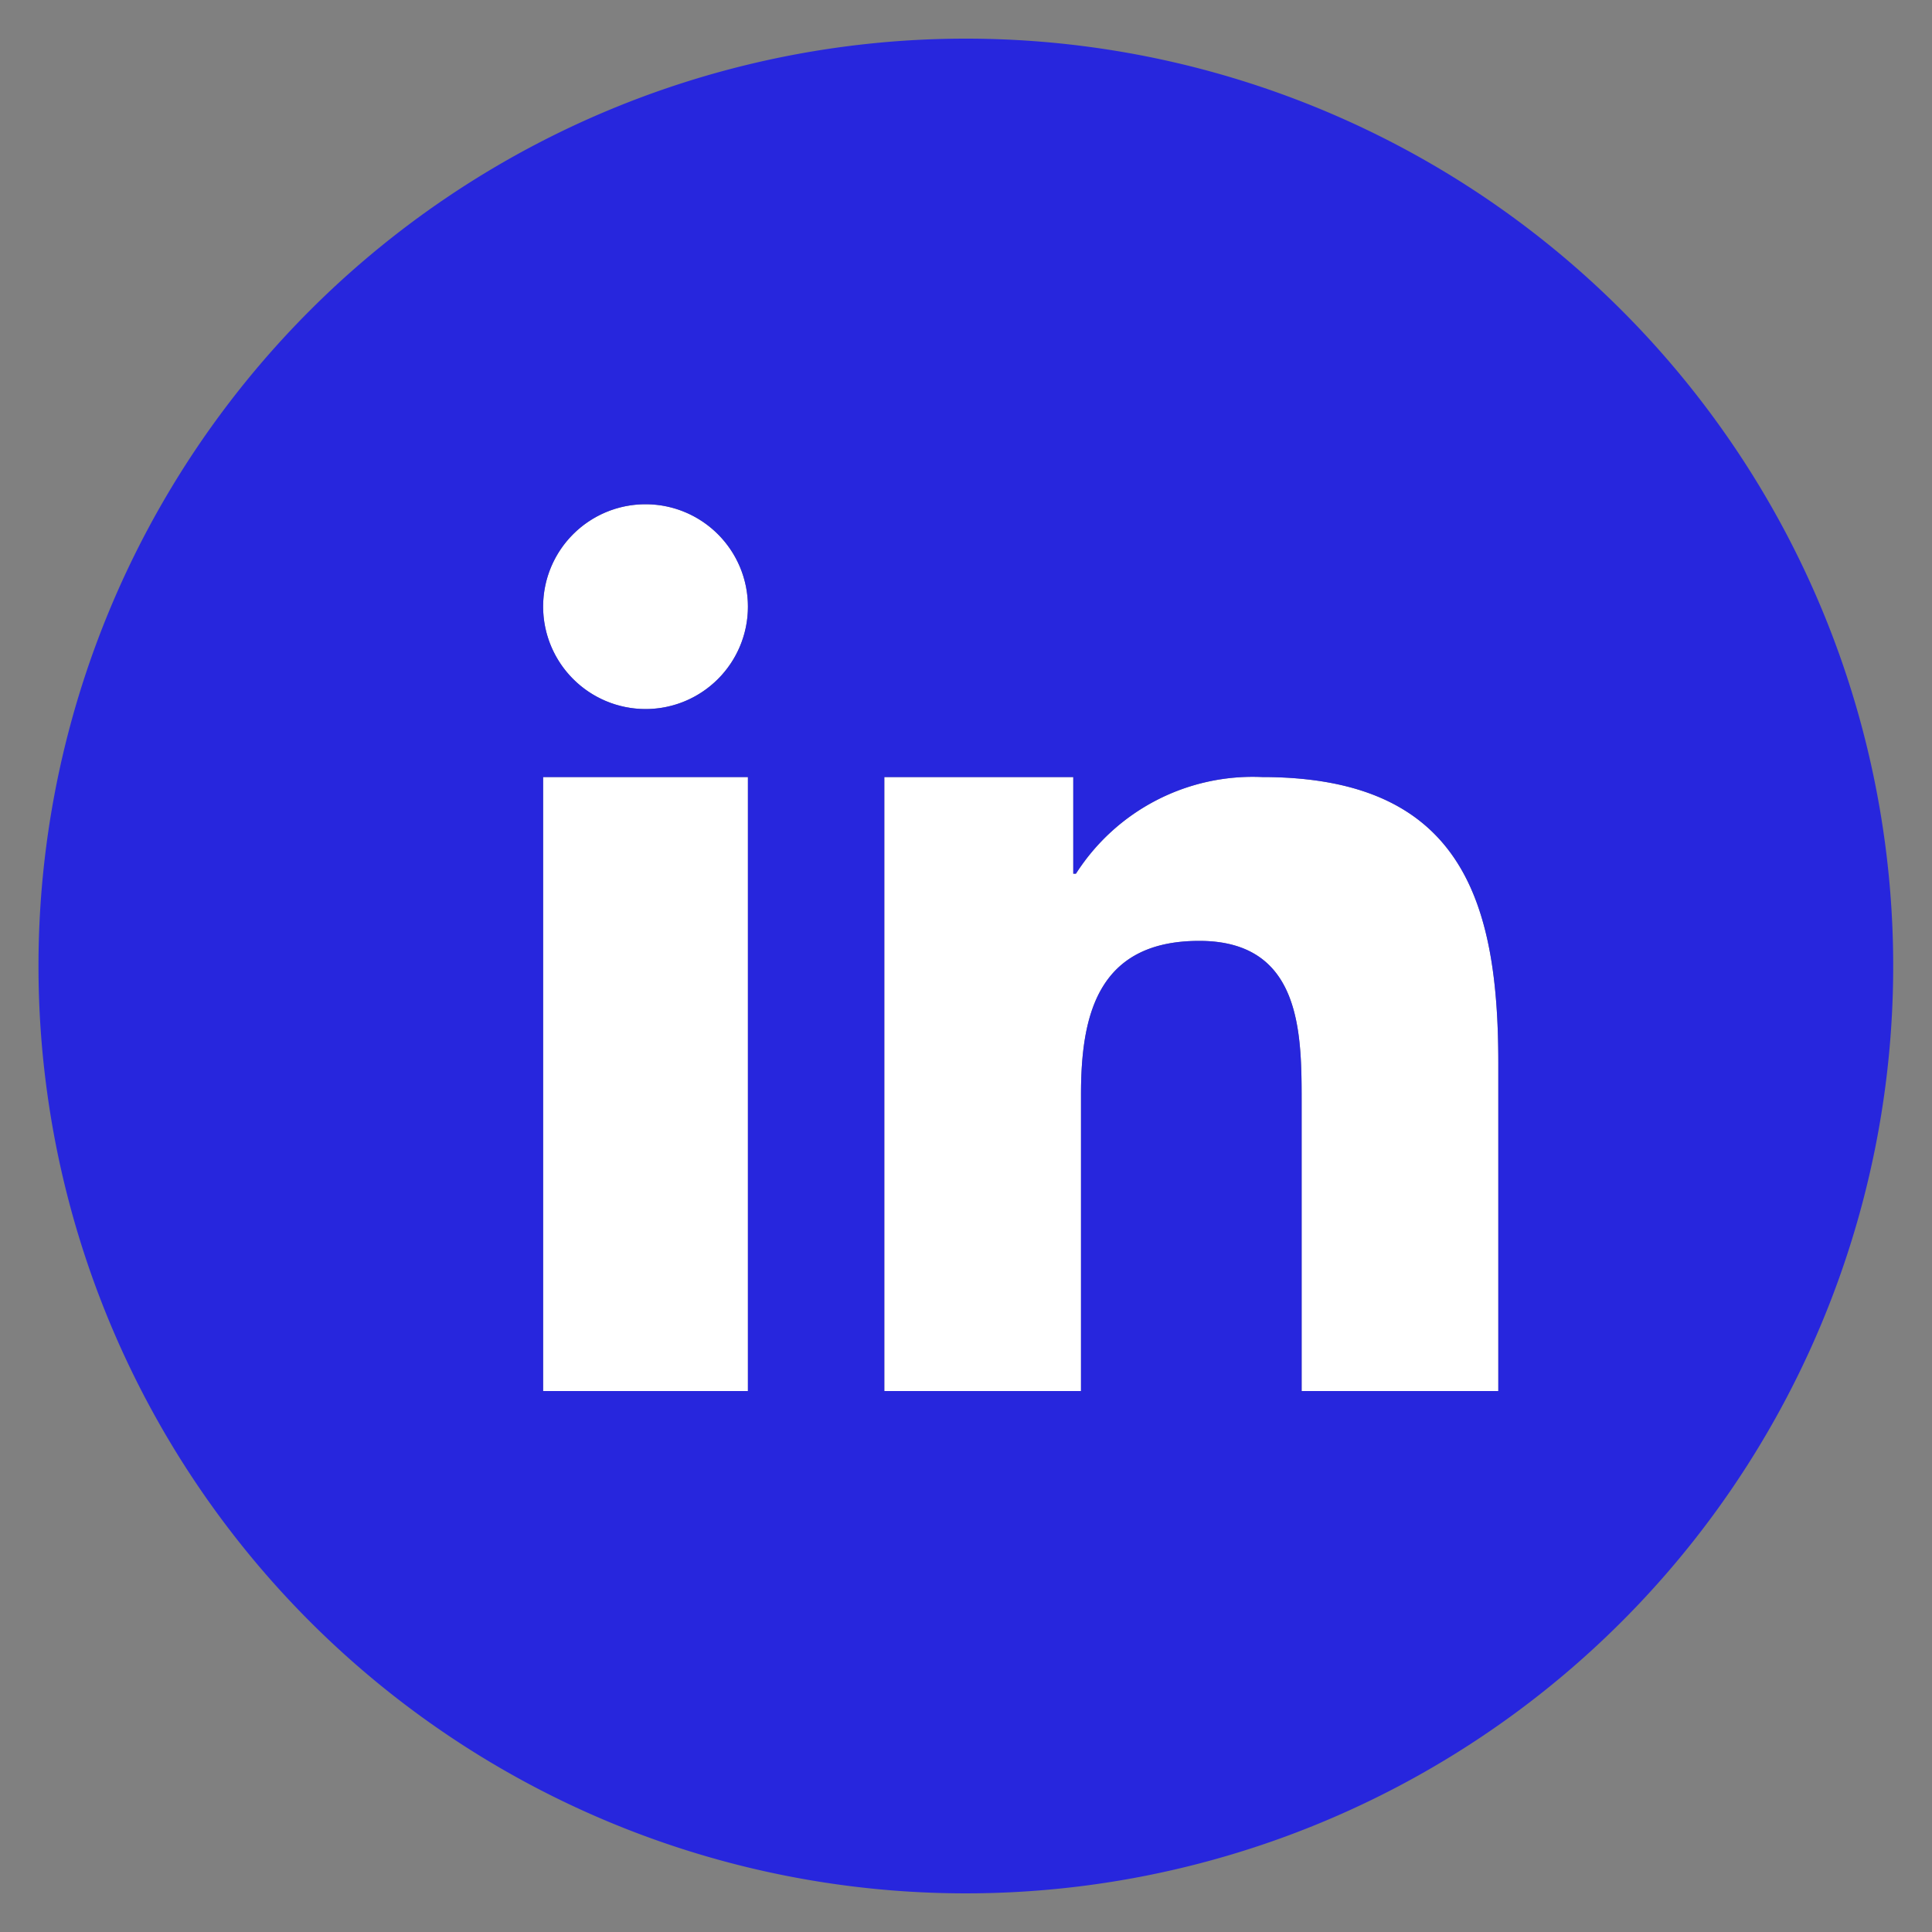
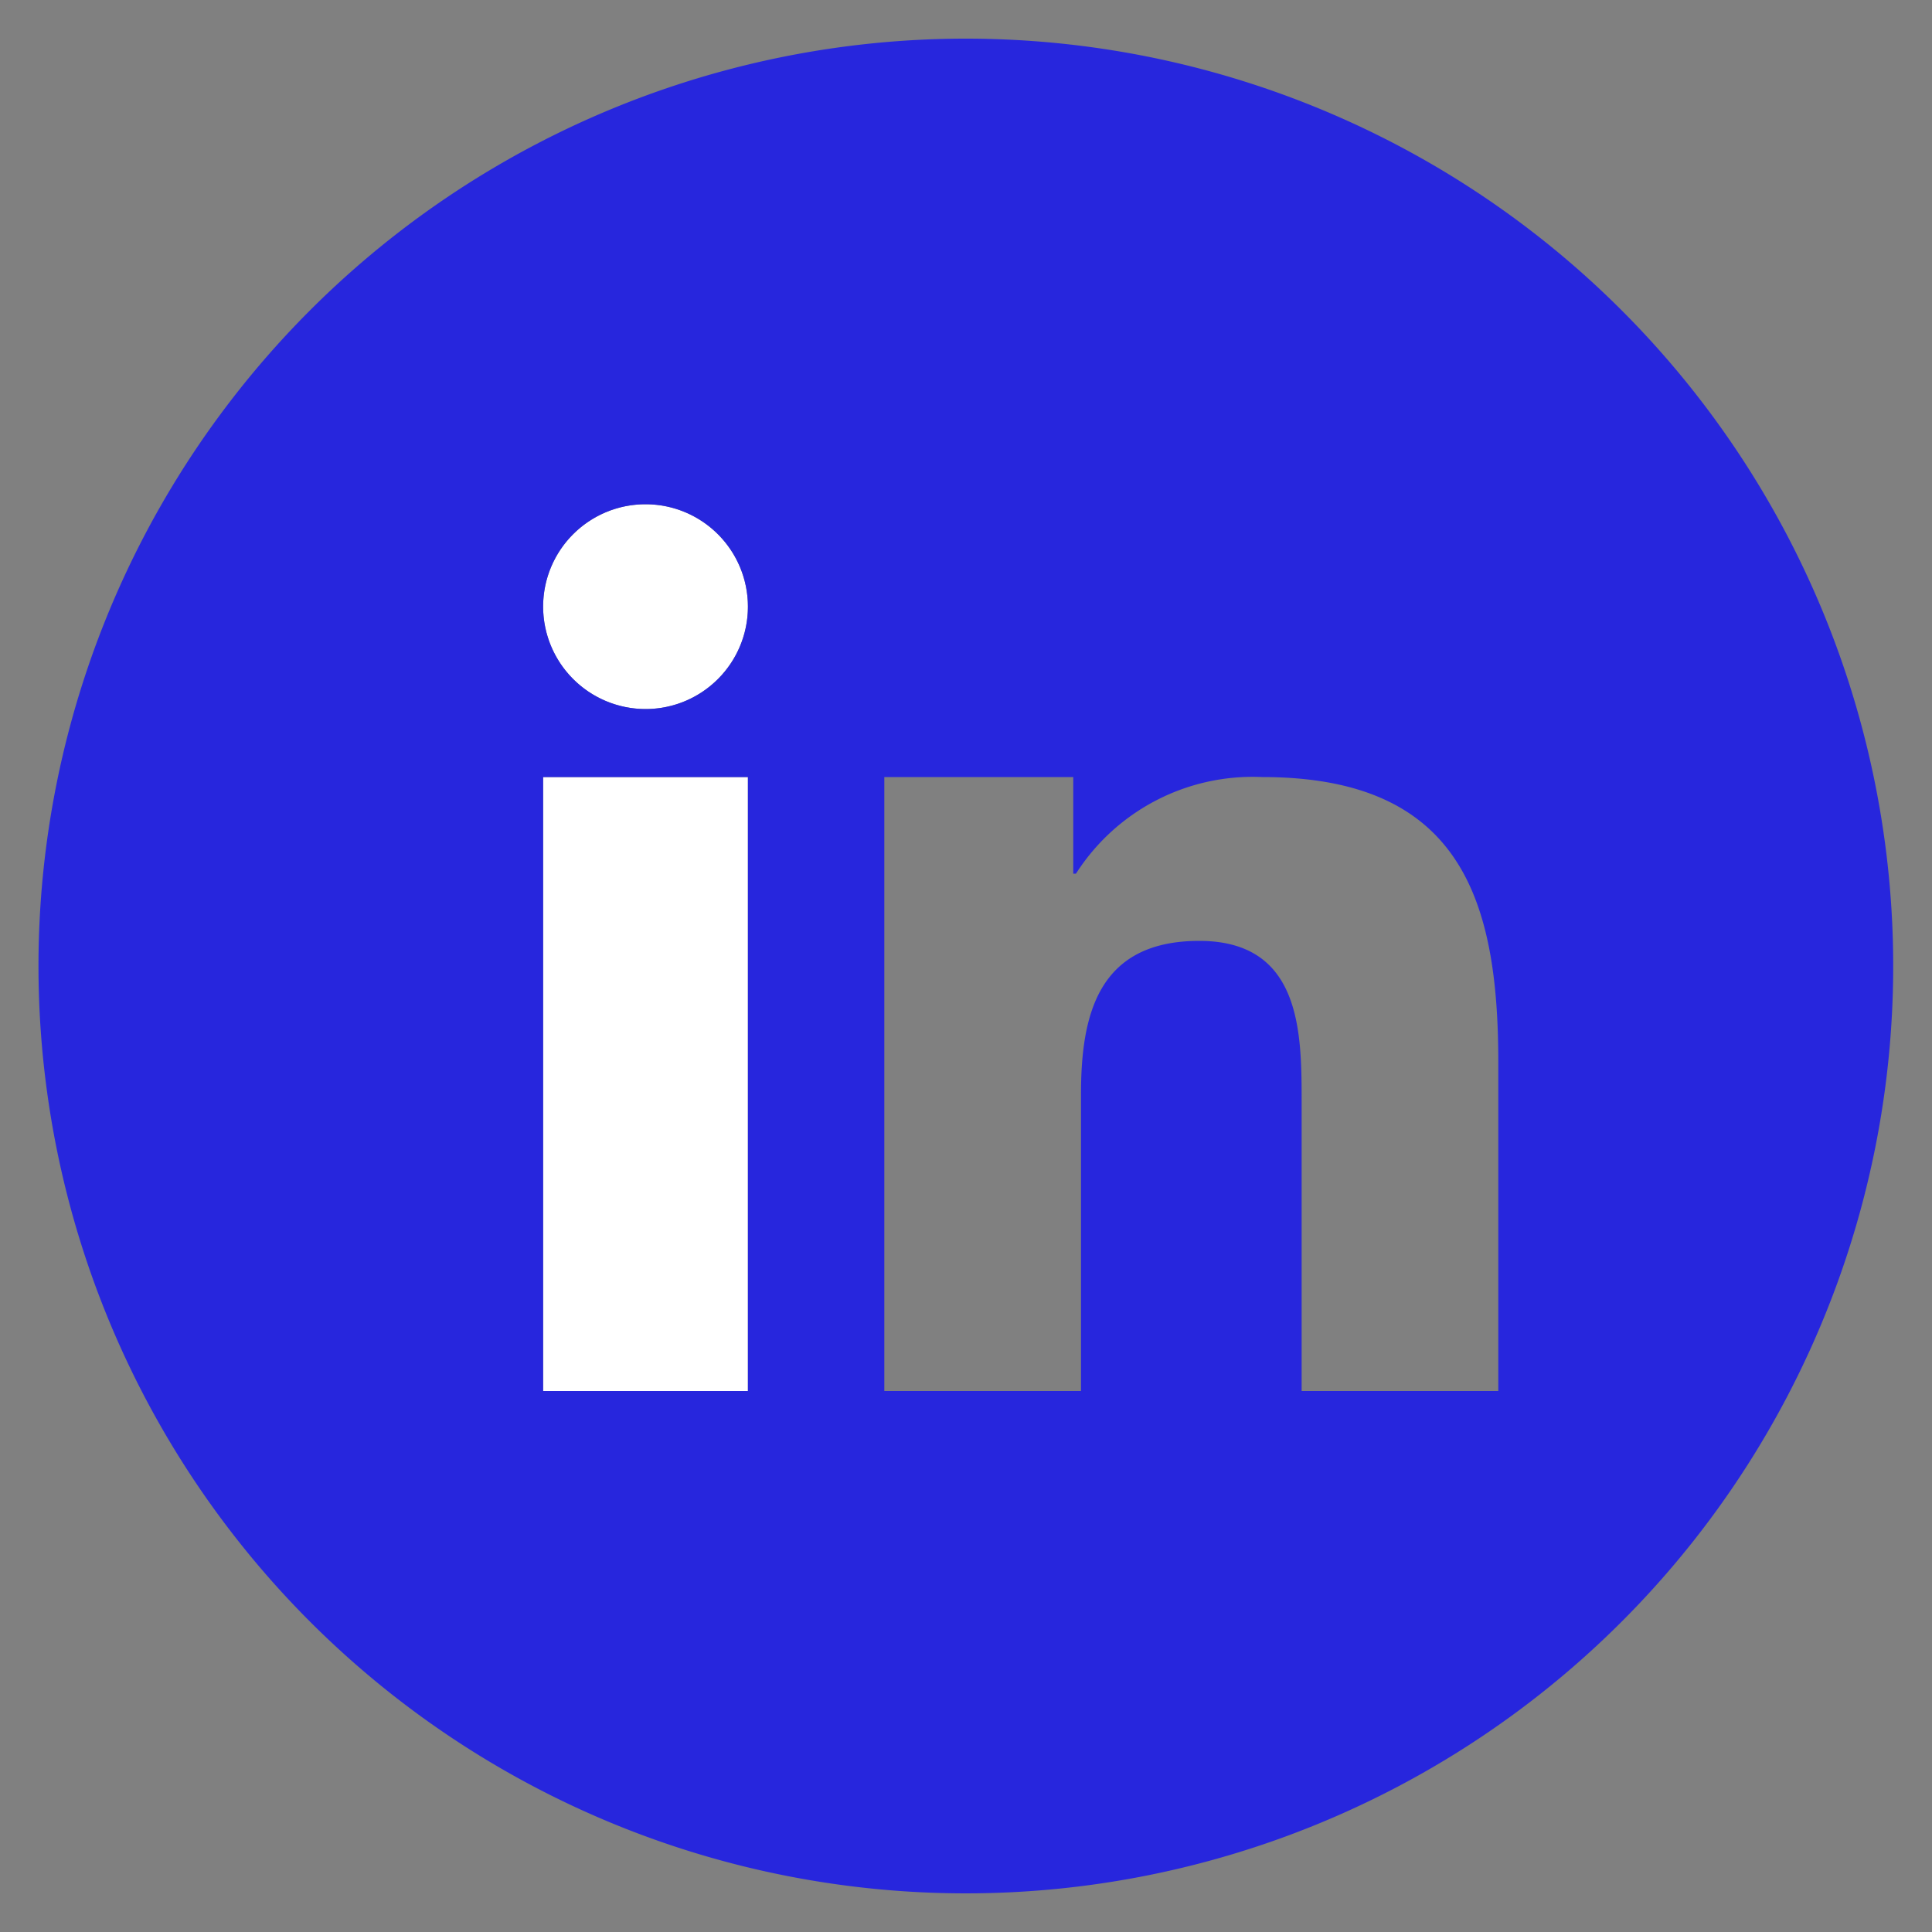
<svg xmlns="http://www.w3.org/2000/svg" id="Ebene_1" data-name="Ebene 1" viewBox="0 0 50 50">
  <rect x="0" y="0" width="50" height="50" fill="#808080" stroke="none" />
  <defs>
    <style>.cls-1{fill:#fff;}.cls-2{fill:#2726dd;}</style>
  </defs>
  <circle class="cls-1" cx="16.706" cy="15.7" r="2.65" />
  <rect class="cls-1" x="14.056" y="20.11" width="5.3" height="15.89" />
-   <path class="cls-1" d="M31.036,24.35c-2.65,0-3.06,1.96-3.06,3.98V36h-5.09V20.11h4.89v2.5h.07a5.429,5.429,0,0,1,4.82-2.5c5.16,0,6.11,3.21,6.11,7.39V36h-5.09V28.46C33.686,26.66,33.646,24.35,31.036,24.35Z" />
  <path class="cls-2" d="M16.706,18.35a2.65,2.65,0,1,0-2.65-2.65A2.655,2.655,0,0,0,16.706,18.35Zm2.65,1.76h-5.3V36h5.3Zm13.31,0a5.429,5.429,0,0,0-4.82,2.5h-.07v-2.5h-4.89V36h5.09V28.33c0-2.02.41-3.98,3.06-3.98,2.61,0,2.65,2.31,2.65,4.11V36h5.09V27.5C38.776,23.32,37.826,20.11,32.666,20.11ZM24.996,1a24,24,0,1,1-24,24A24,24,0,0,1,24.996,1Z" />
</svg>